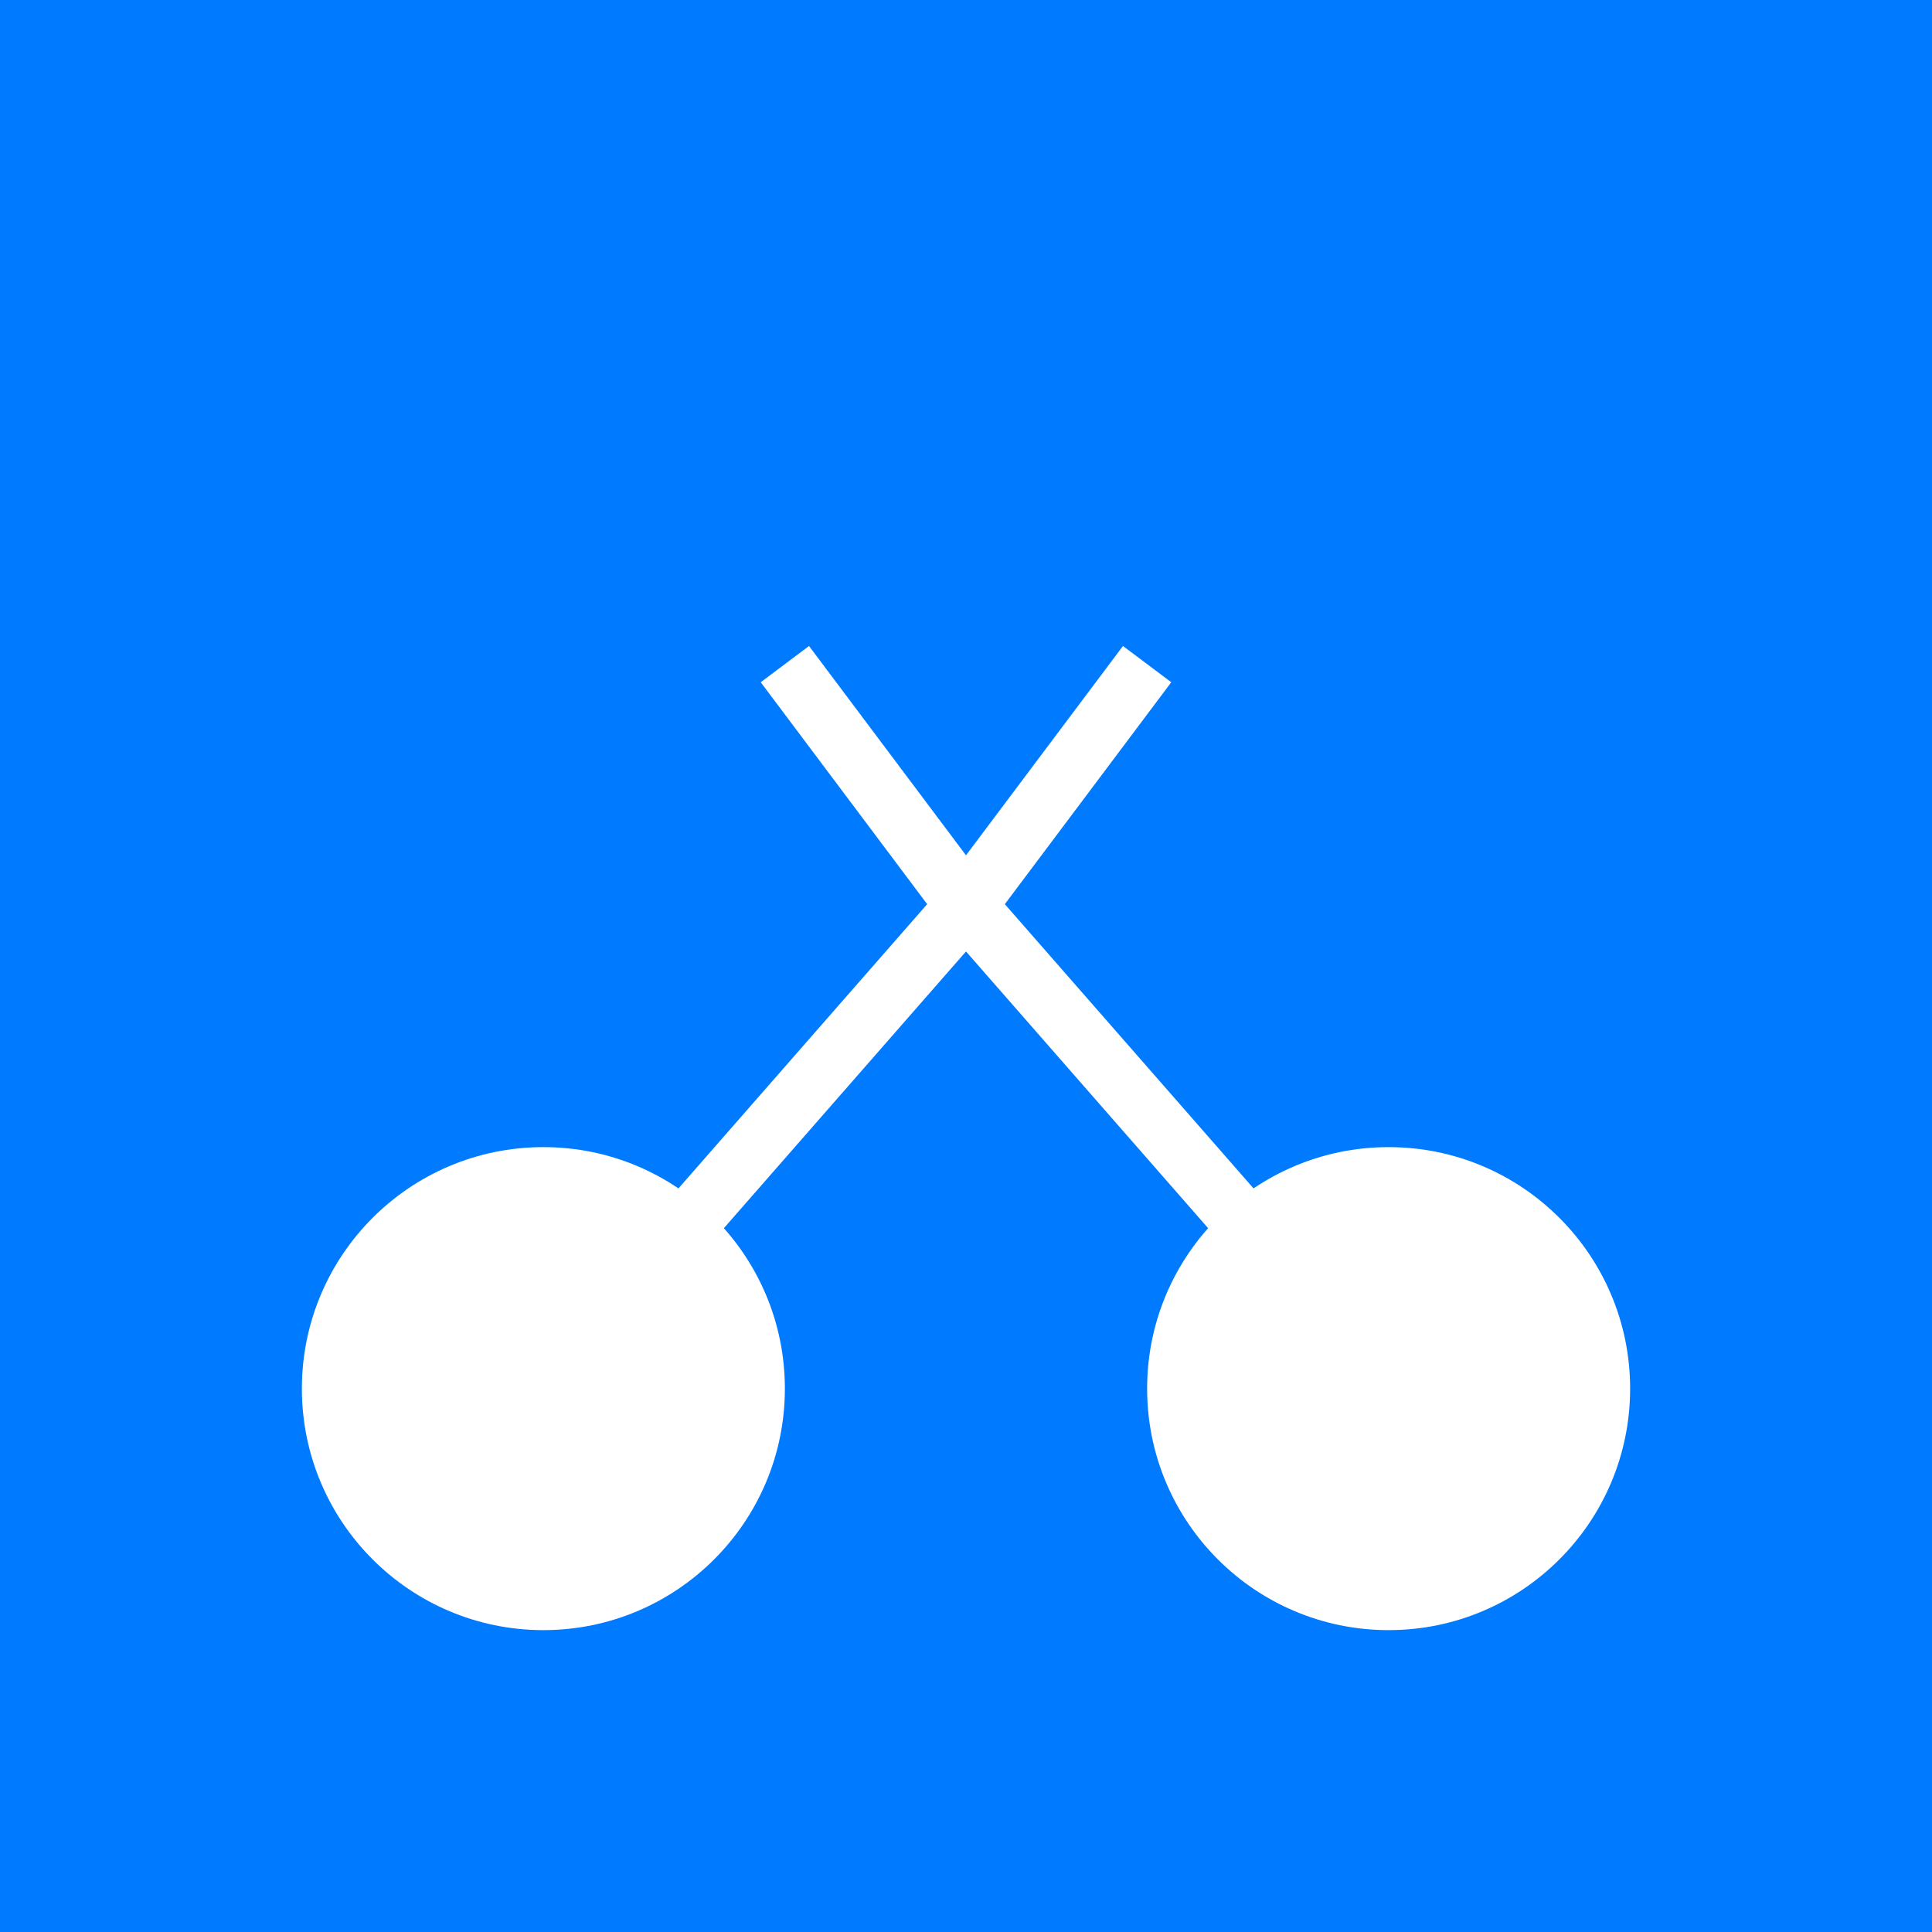
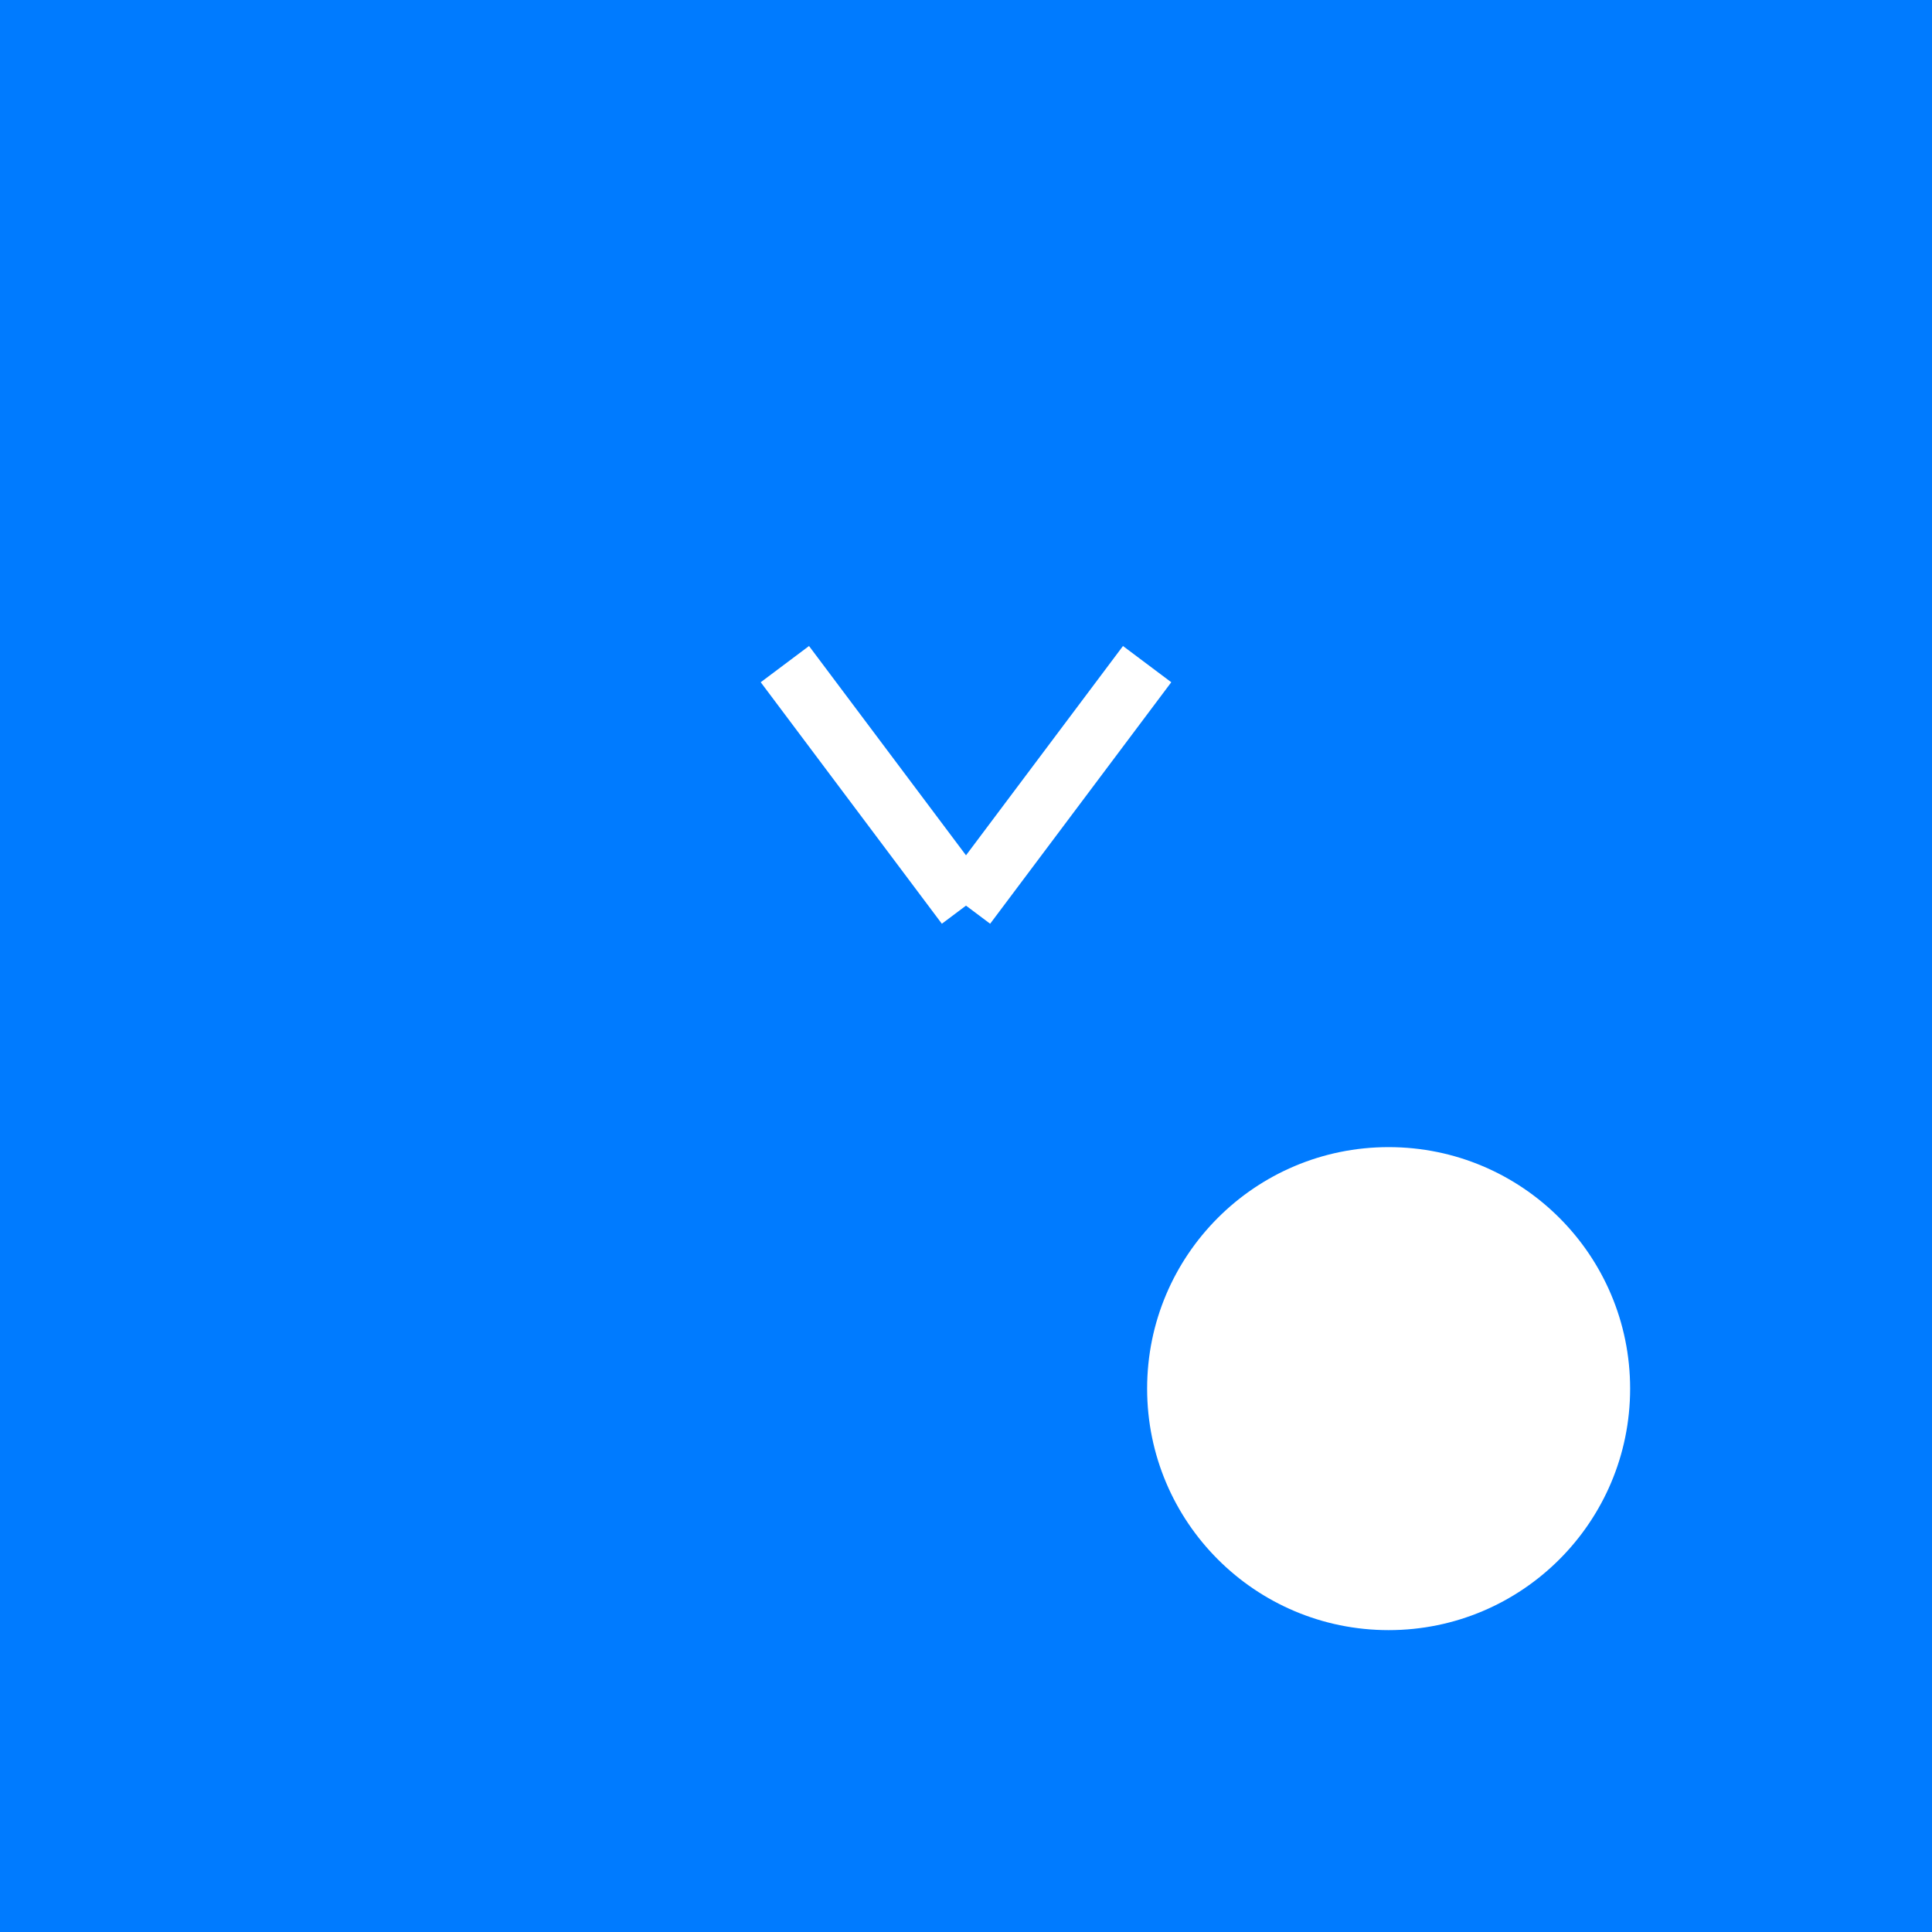
<svg xmlns="http://www.w3.org/2000/svg" viewBox="0 0 64 64">
  <rect width="64" height="64" fill="#007BFF" />
-   <circle cx="18" cy="46" r="8" fill="white" />
  <circle cx="46" cy="46" r="8" fill="white" />
-   <path d="M18 46 L32 30 L46 46" fill="none" stroke="white" stroke-width="2" />
  <path d="M32 30 L38 22" fill="none" stroke="white" stroke-width="2" />
  <path d="M32 30 L26 22" fill="none" stroke="white" stroke-width="2" />
</svg>